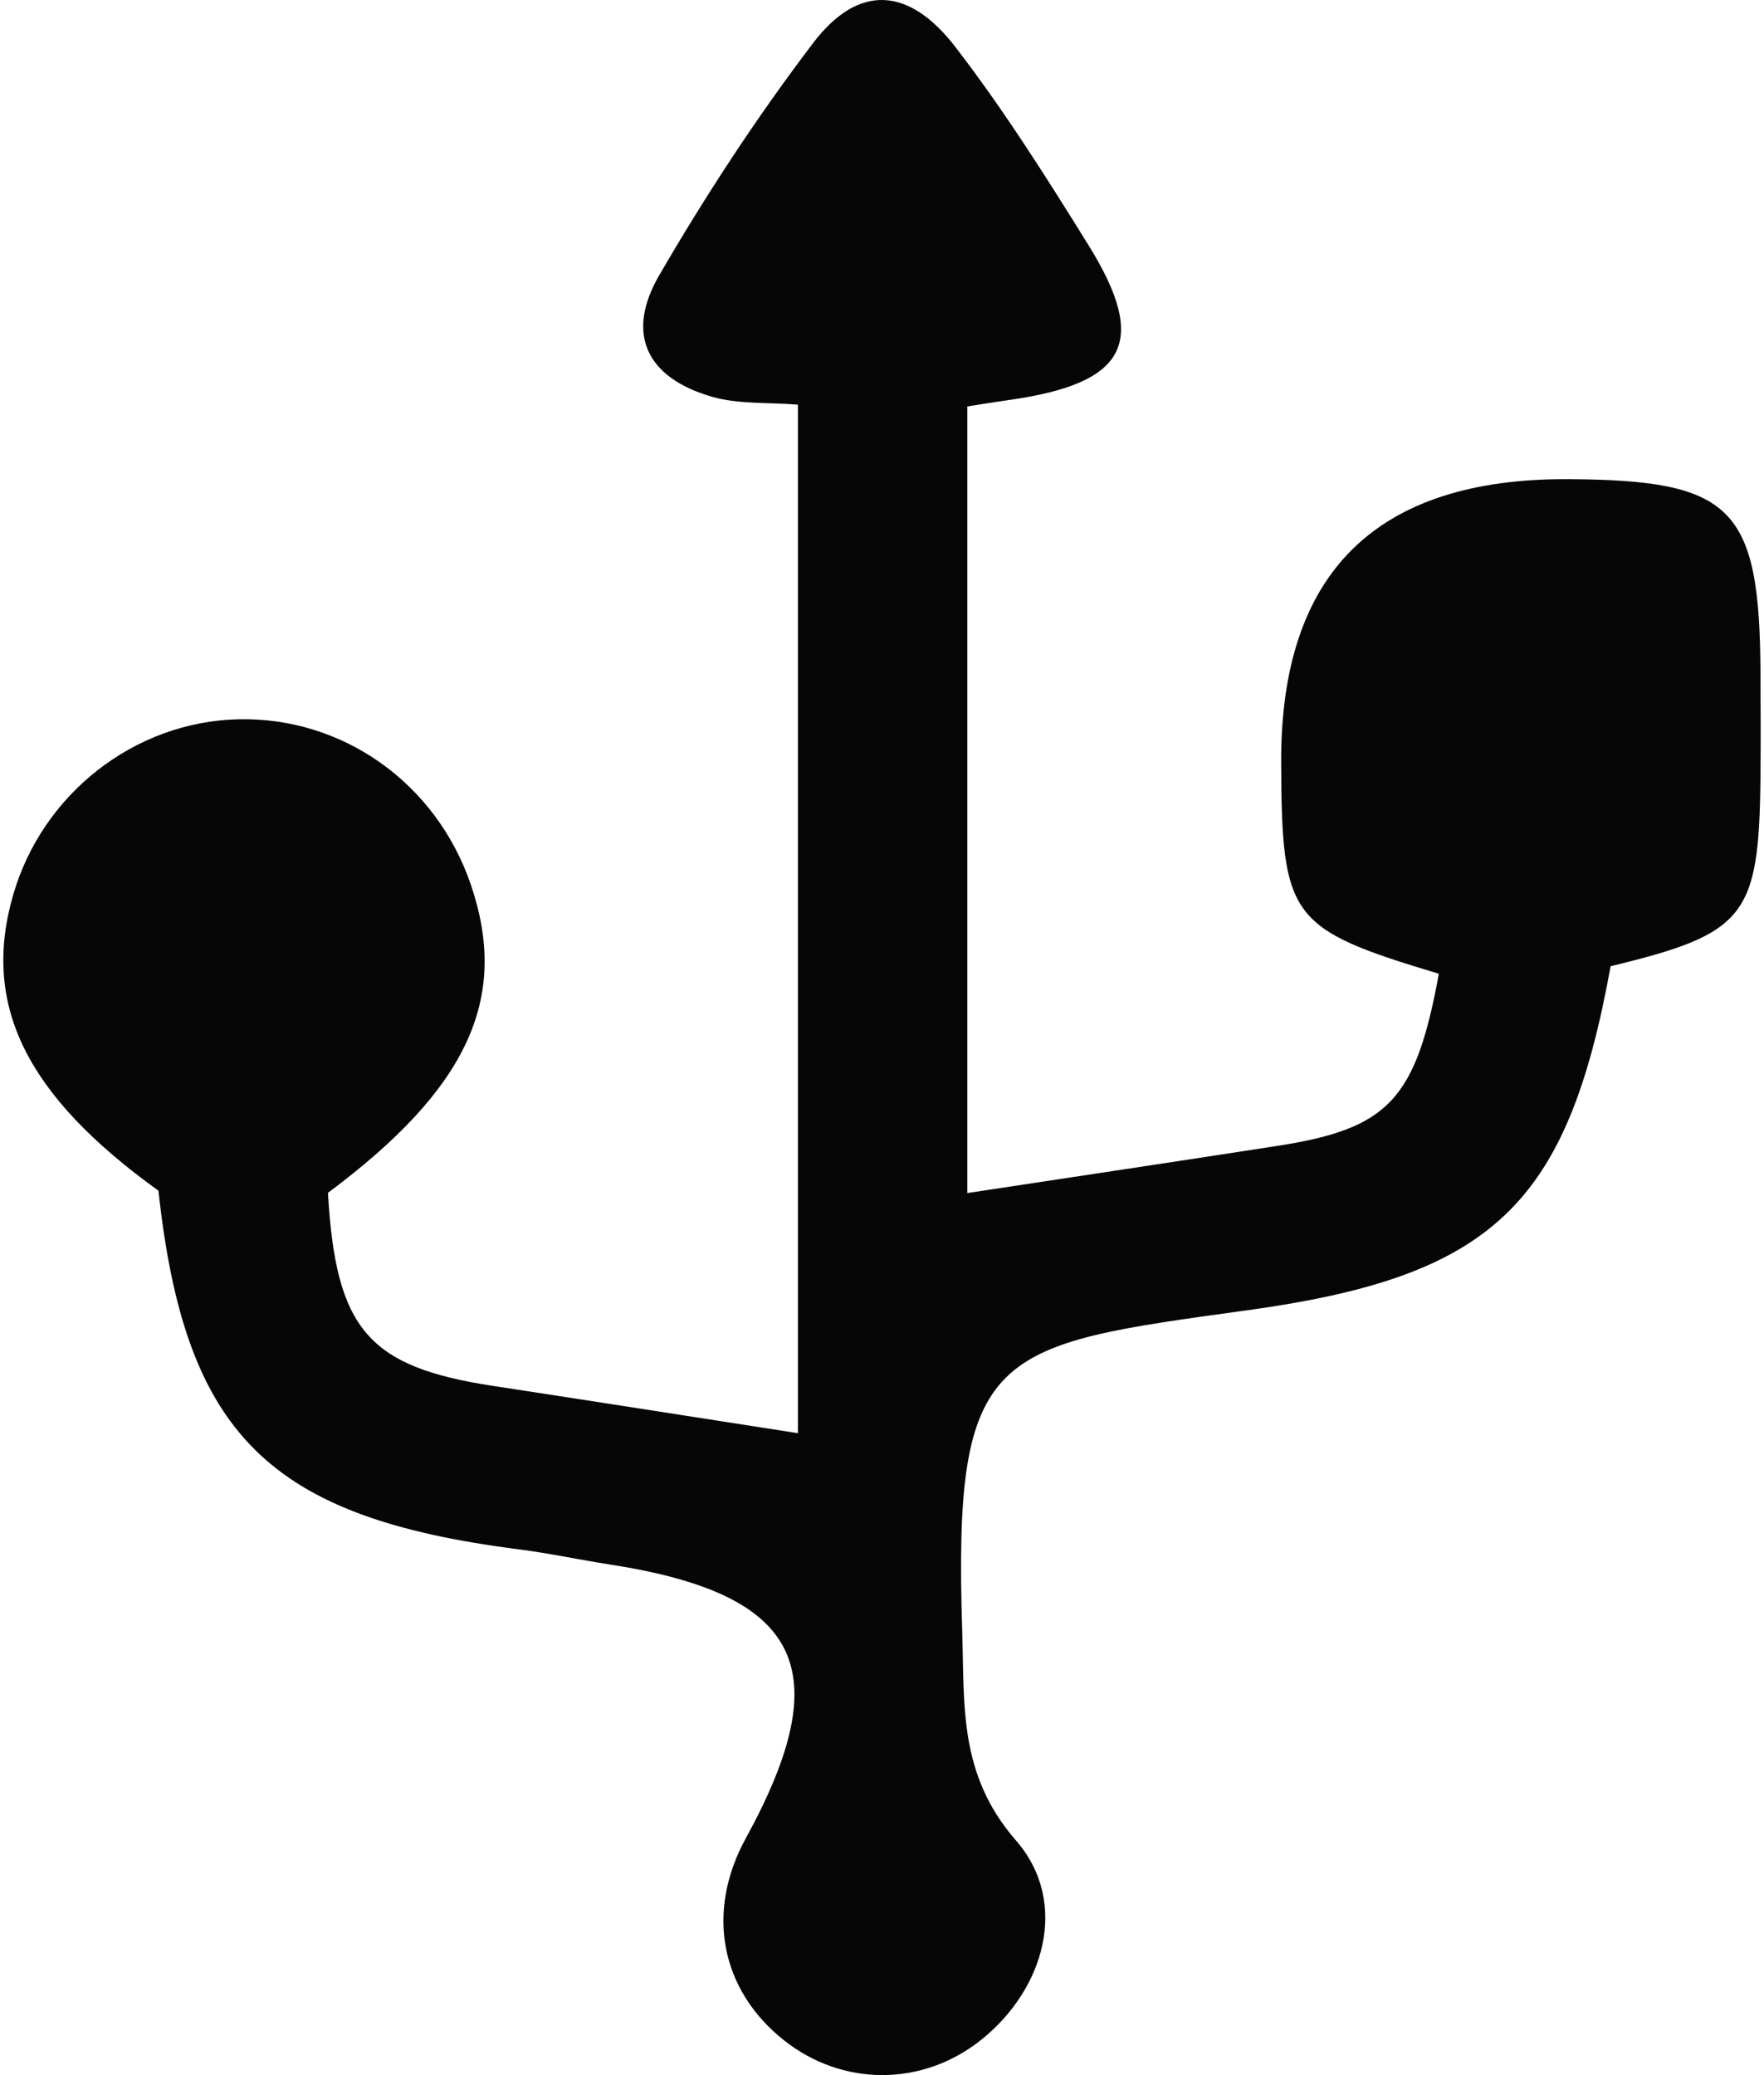
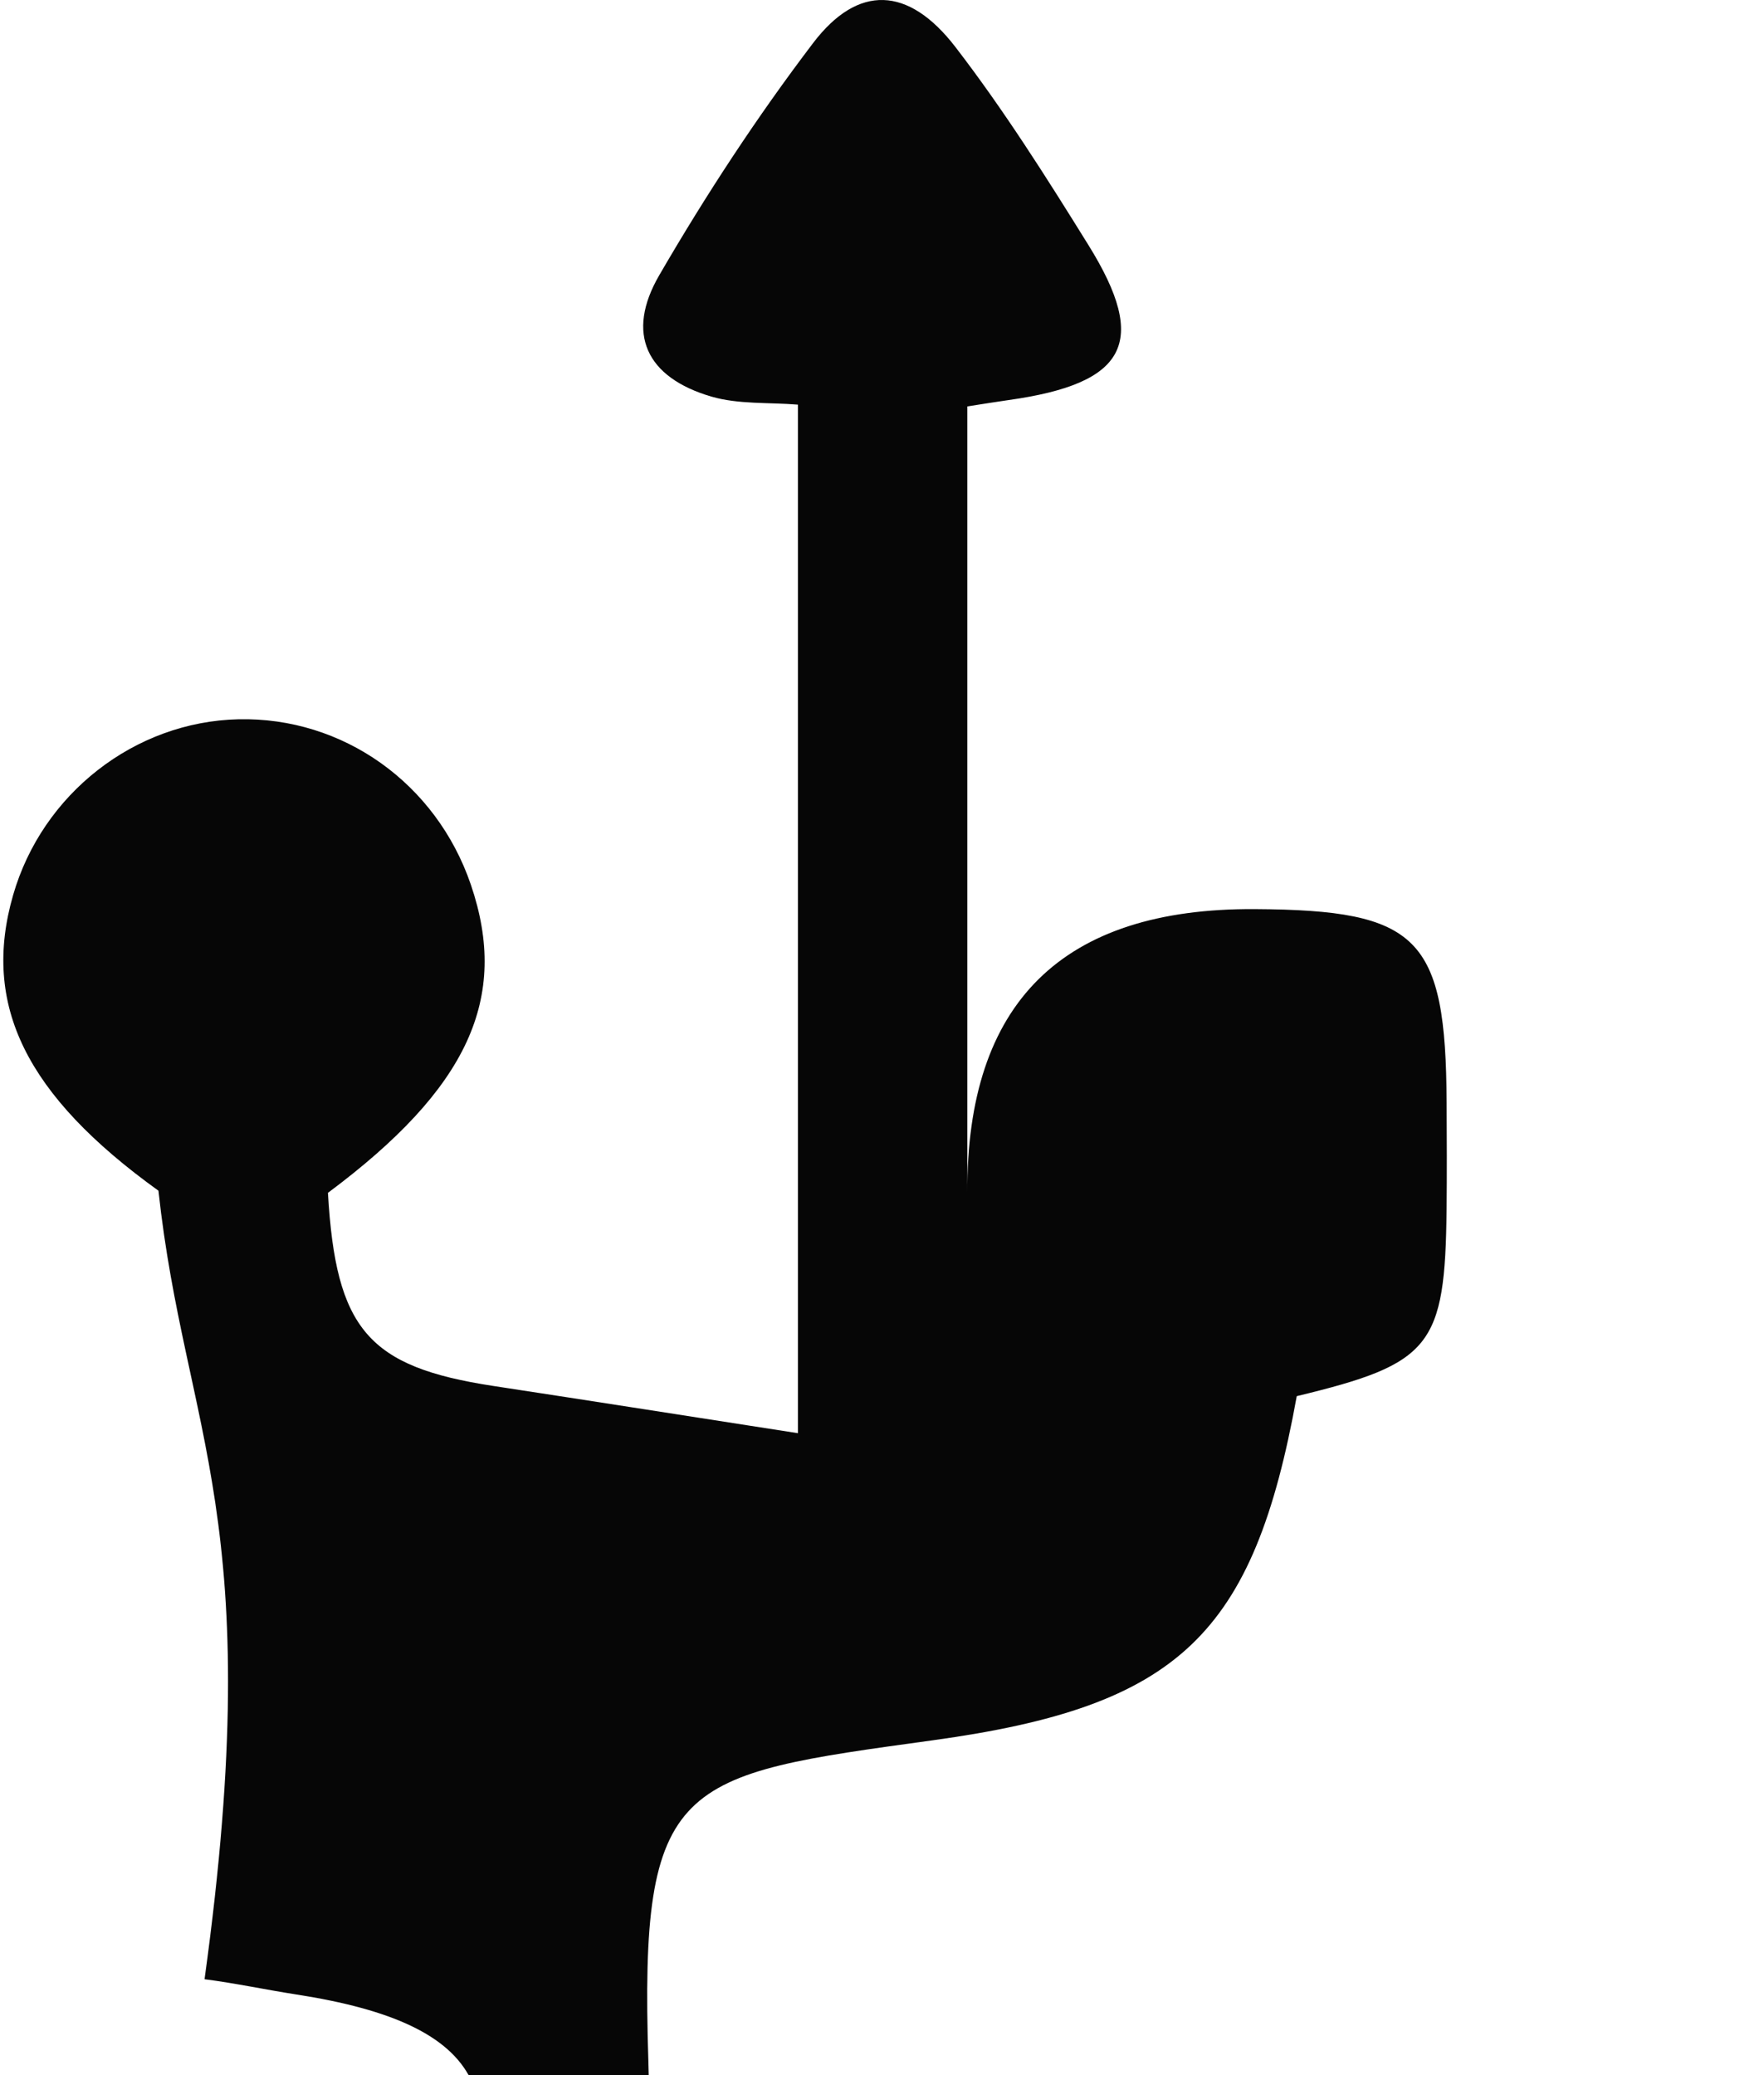
<svg xmlns="http://www.w3.org/2000/svg" data-name="Ebene 1" viewBox="0 0 65.337 77.159" width="68" height="80">
-   <path fill="#060606" d="M12.069 44.355c.293 5.076 1.494 6.469 6.15 7.179 3.726.568 7.45 1.154 11.323 1.756V15.046c-1.085-.09-2.212-.004-3.226-.302-2.408-.709-3.19-2.337-1.931-4.507 1.731-2.983 3.634-5.89 5.721-8.635 1.671-2.198 3.548-2.121 5.295.15 1.802 2.342 3.391 4.859 4.951 7.374 2.239 3.611 1.415 5.134-2.979 5.75-.457.064-.912.14-1.533.236v29.249c3.878-.589 7.7-1.16 11.519-1.752 4.151-.643 5.155-1.721 6.013-6.402-5.55-1.67-5.837-2.053-5.863-7.832q-.049-10.62 10.688-10.558c6.101.035 7.102 1.044 7.133 7.195.006 1.319.013 2.637-.001 3.956-.056 5.117-.566 5.75-5.571 6.959-1.607 8.878-4.374 11.536-13.525 12.795-9.473 1.304-10.919 1.42-10.582 11.938.088 2.742-.143 5.317 1.997 7.772 2.005 2.3 1.06 5.549-1.308 7.428-2.175 1.726-5.131 1.73-7.308.01-2.373-1.876-2.926-4.783-1.428-7.516 3.449-6.296 2.069-9.077-5.042-10.18-1.139-.177-2.269-.42-3.412-.567C9.853 56.417 6.749 53.331 5.767 44.274.835 40.723-.816 37.362.365 33.276c1.088-3.767 4.52-6.443 8.374-6.531 3.888-.089 7.357 2.38 8.643 6.149 1.443 4.231-.112 7.584-5.314 11.46Z" />
+   <path fill="#060606" d="M12.069 44.355c.293 5.076 1.494 6.469 6.15 7.179 3.726.568 7.45 1.154 11.323 1.756V15.046c-1.085-.09-2.212-.004-3.226-.302-2.408-.709-3.19-2.337-1.931-4.507 1.731-2.983 3.634-5.89 5.721-8.635 1.671-2.198 3.548-2.121 5.295.15 1.802 2.342 3.391 4.859 4.951 7.374 2.239 3.611 1.415 5.134-2.979 5.75-.457.064-.912.14-1.533.236v29.249q-.049-10.62 10.688-10.558c6.101.035 7.102 1.044 7.133 7.195.006 1.319.013 2.637-.001 3.956-.056 5.117-.566 5.75-5.571 6.959-1.607 8.878-4.374 11.536-13.525 12.795-9.473 1.304-10.919 1.42-10.582 11.938.088 2.742-.143 5.317 1.997 7.772 2.005 2.3 1.06 5.549-1.308 7.428-2.175 1.726-5.131 1.73-7.308.01-2.373-1.876-2.926-4.783-1.428-7.516 3.449-6.296 2.069-9.077-5.042-10.18-1.139-.177-2.269-.42-3.412-.567C9.853 56.417 6.749 53.331 5.767 44.274.835 40.723-.816 37.362.365 33.276c1.088-3.767 4.52-6.443 8.374-6.531 3.888-.089 7.357 2.38 8.643 6.149 1.443 4.231-.112 7.584-5.314 11.46Z" />
</svg>